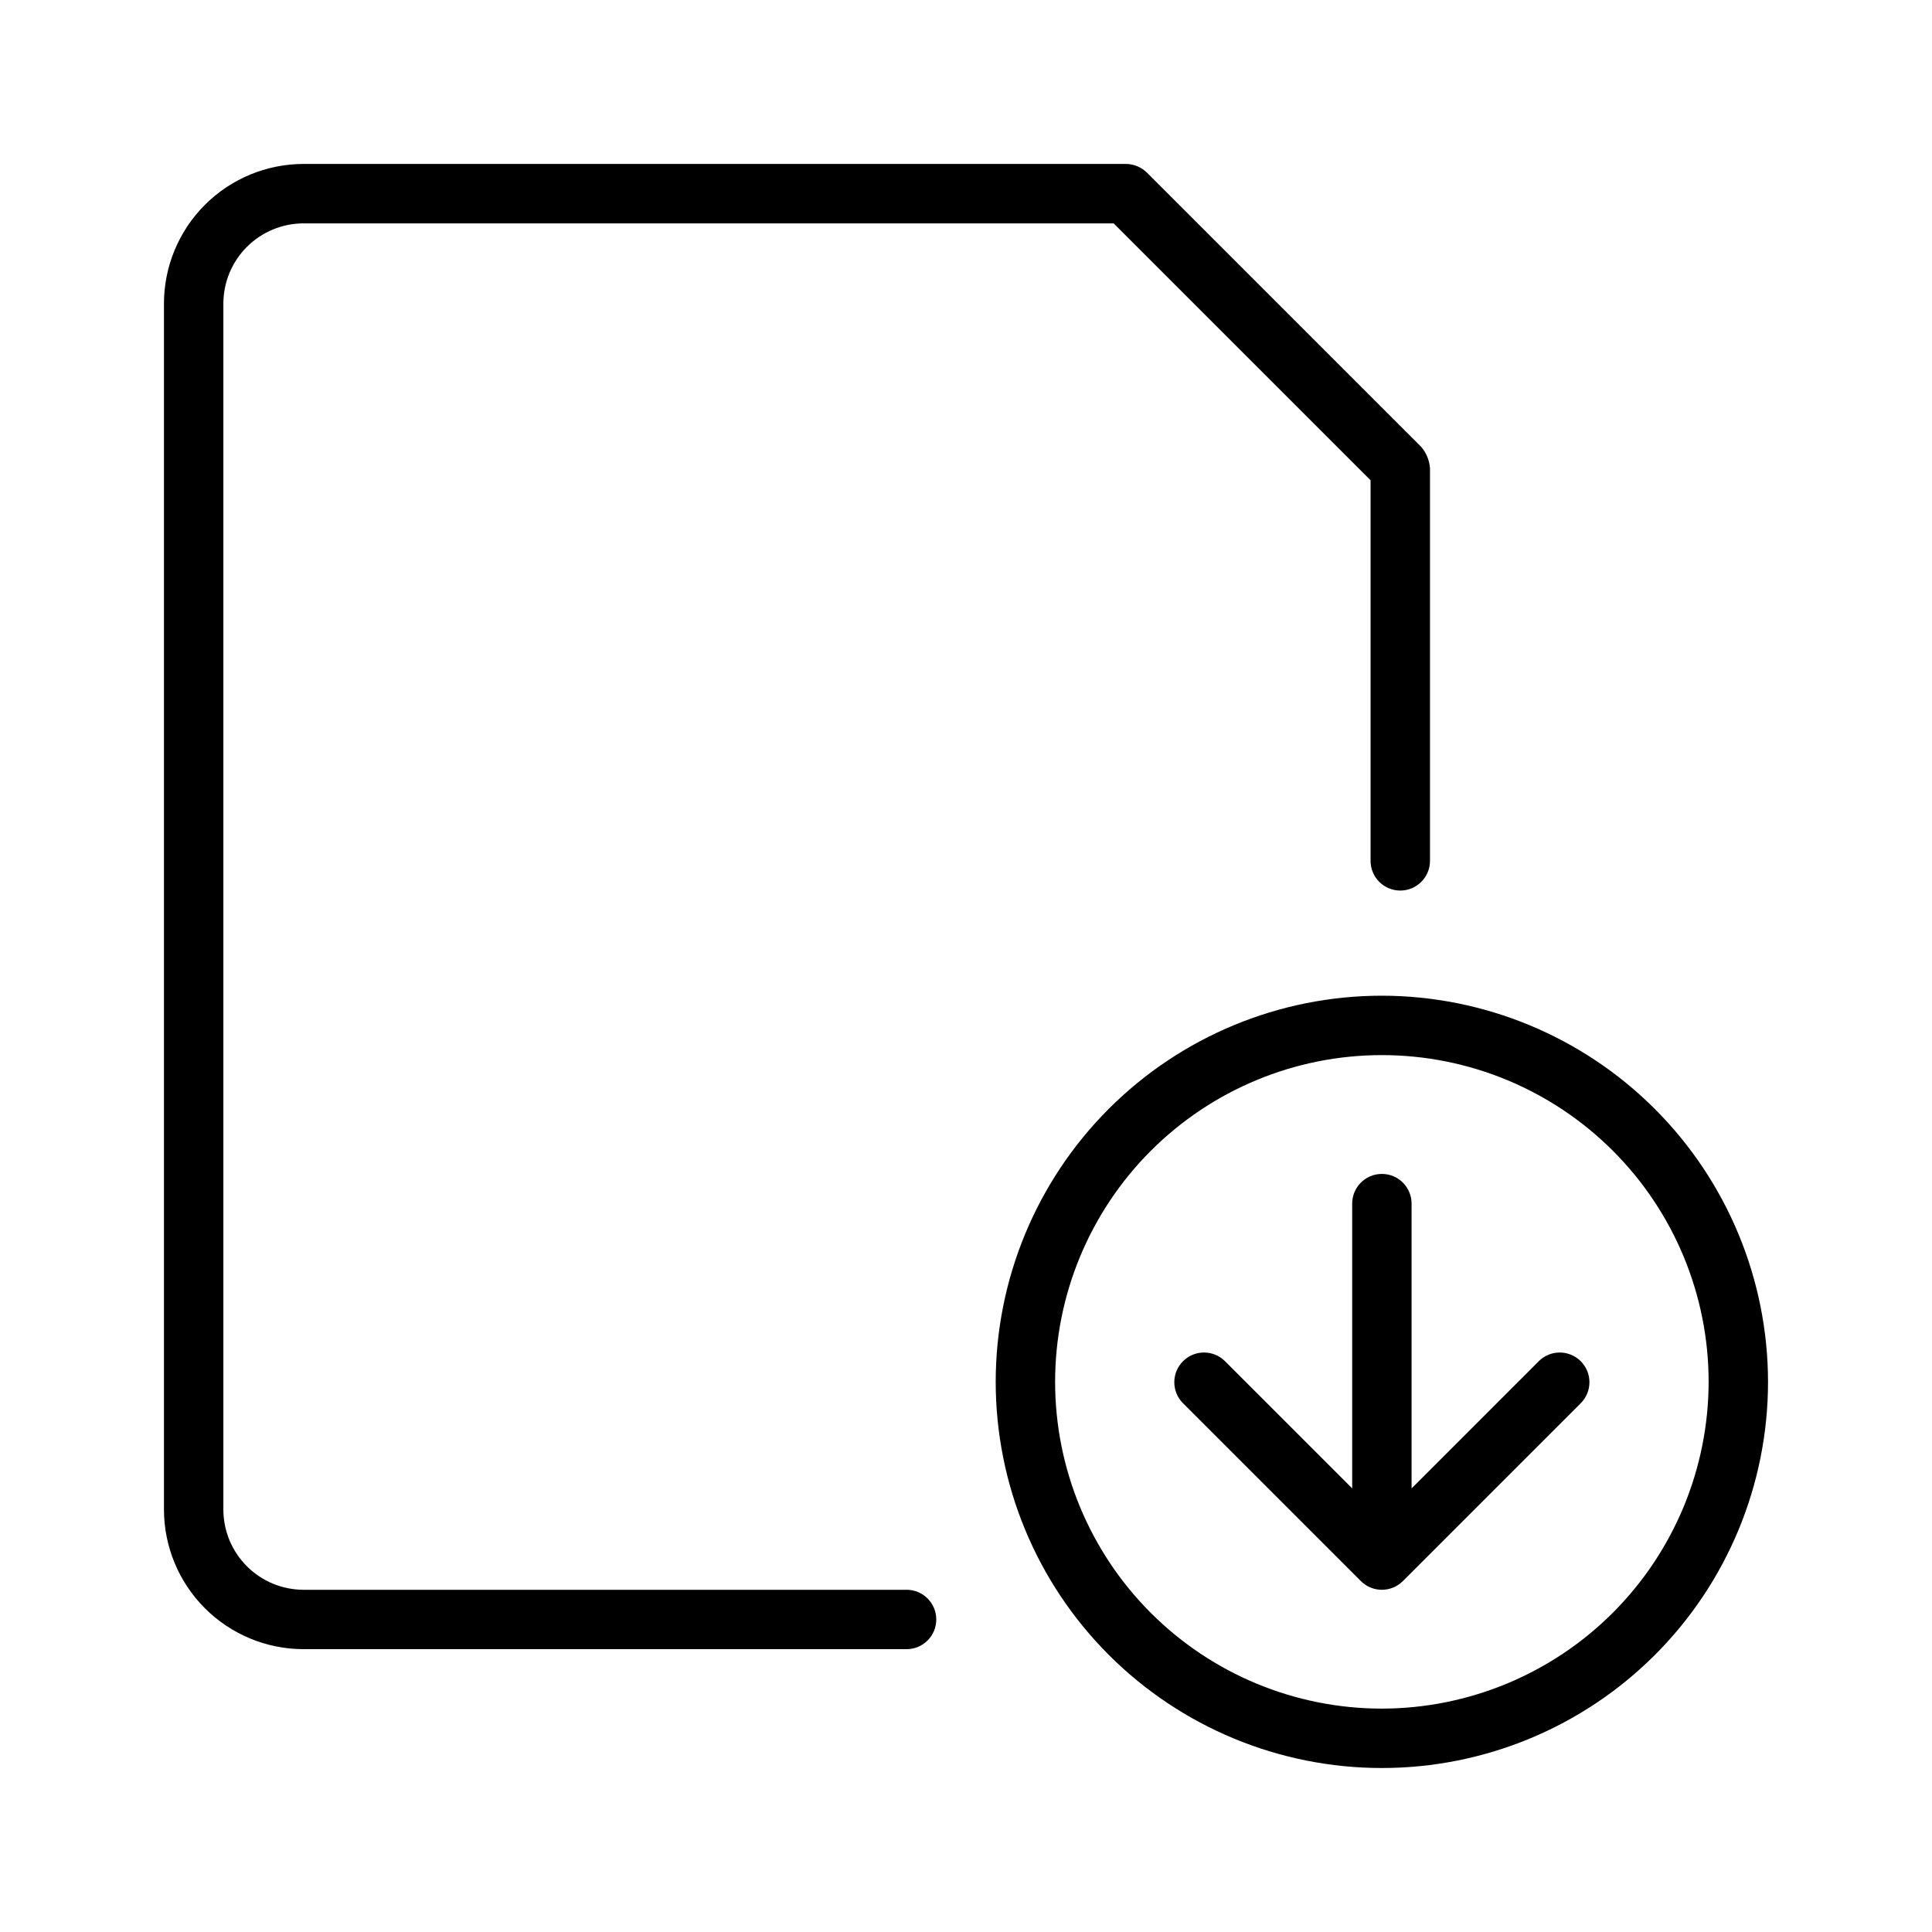
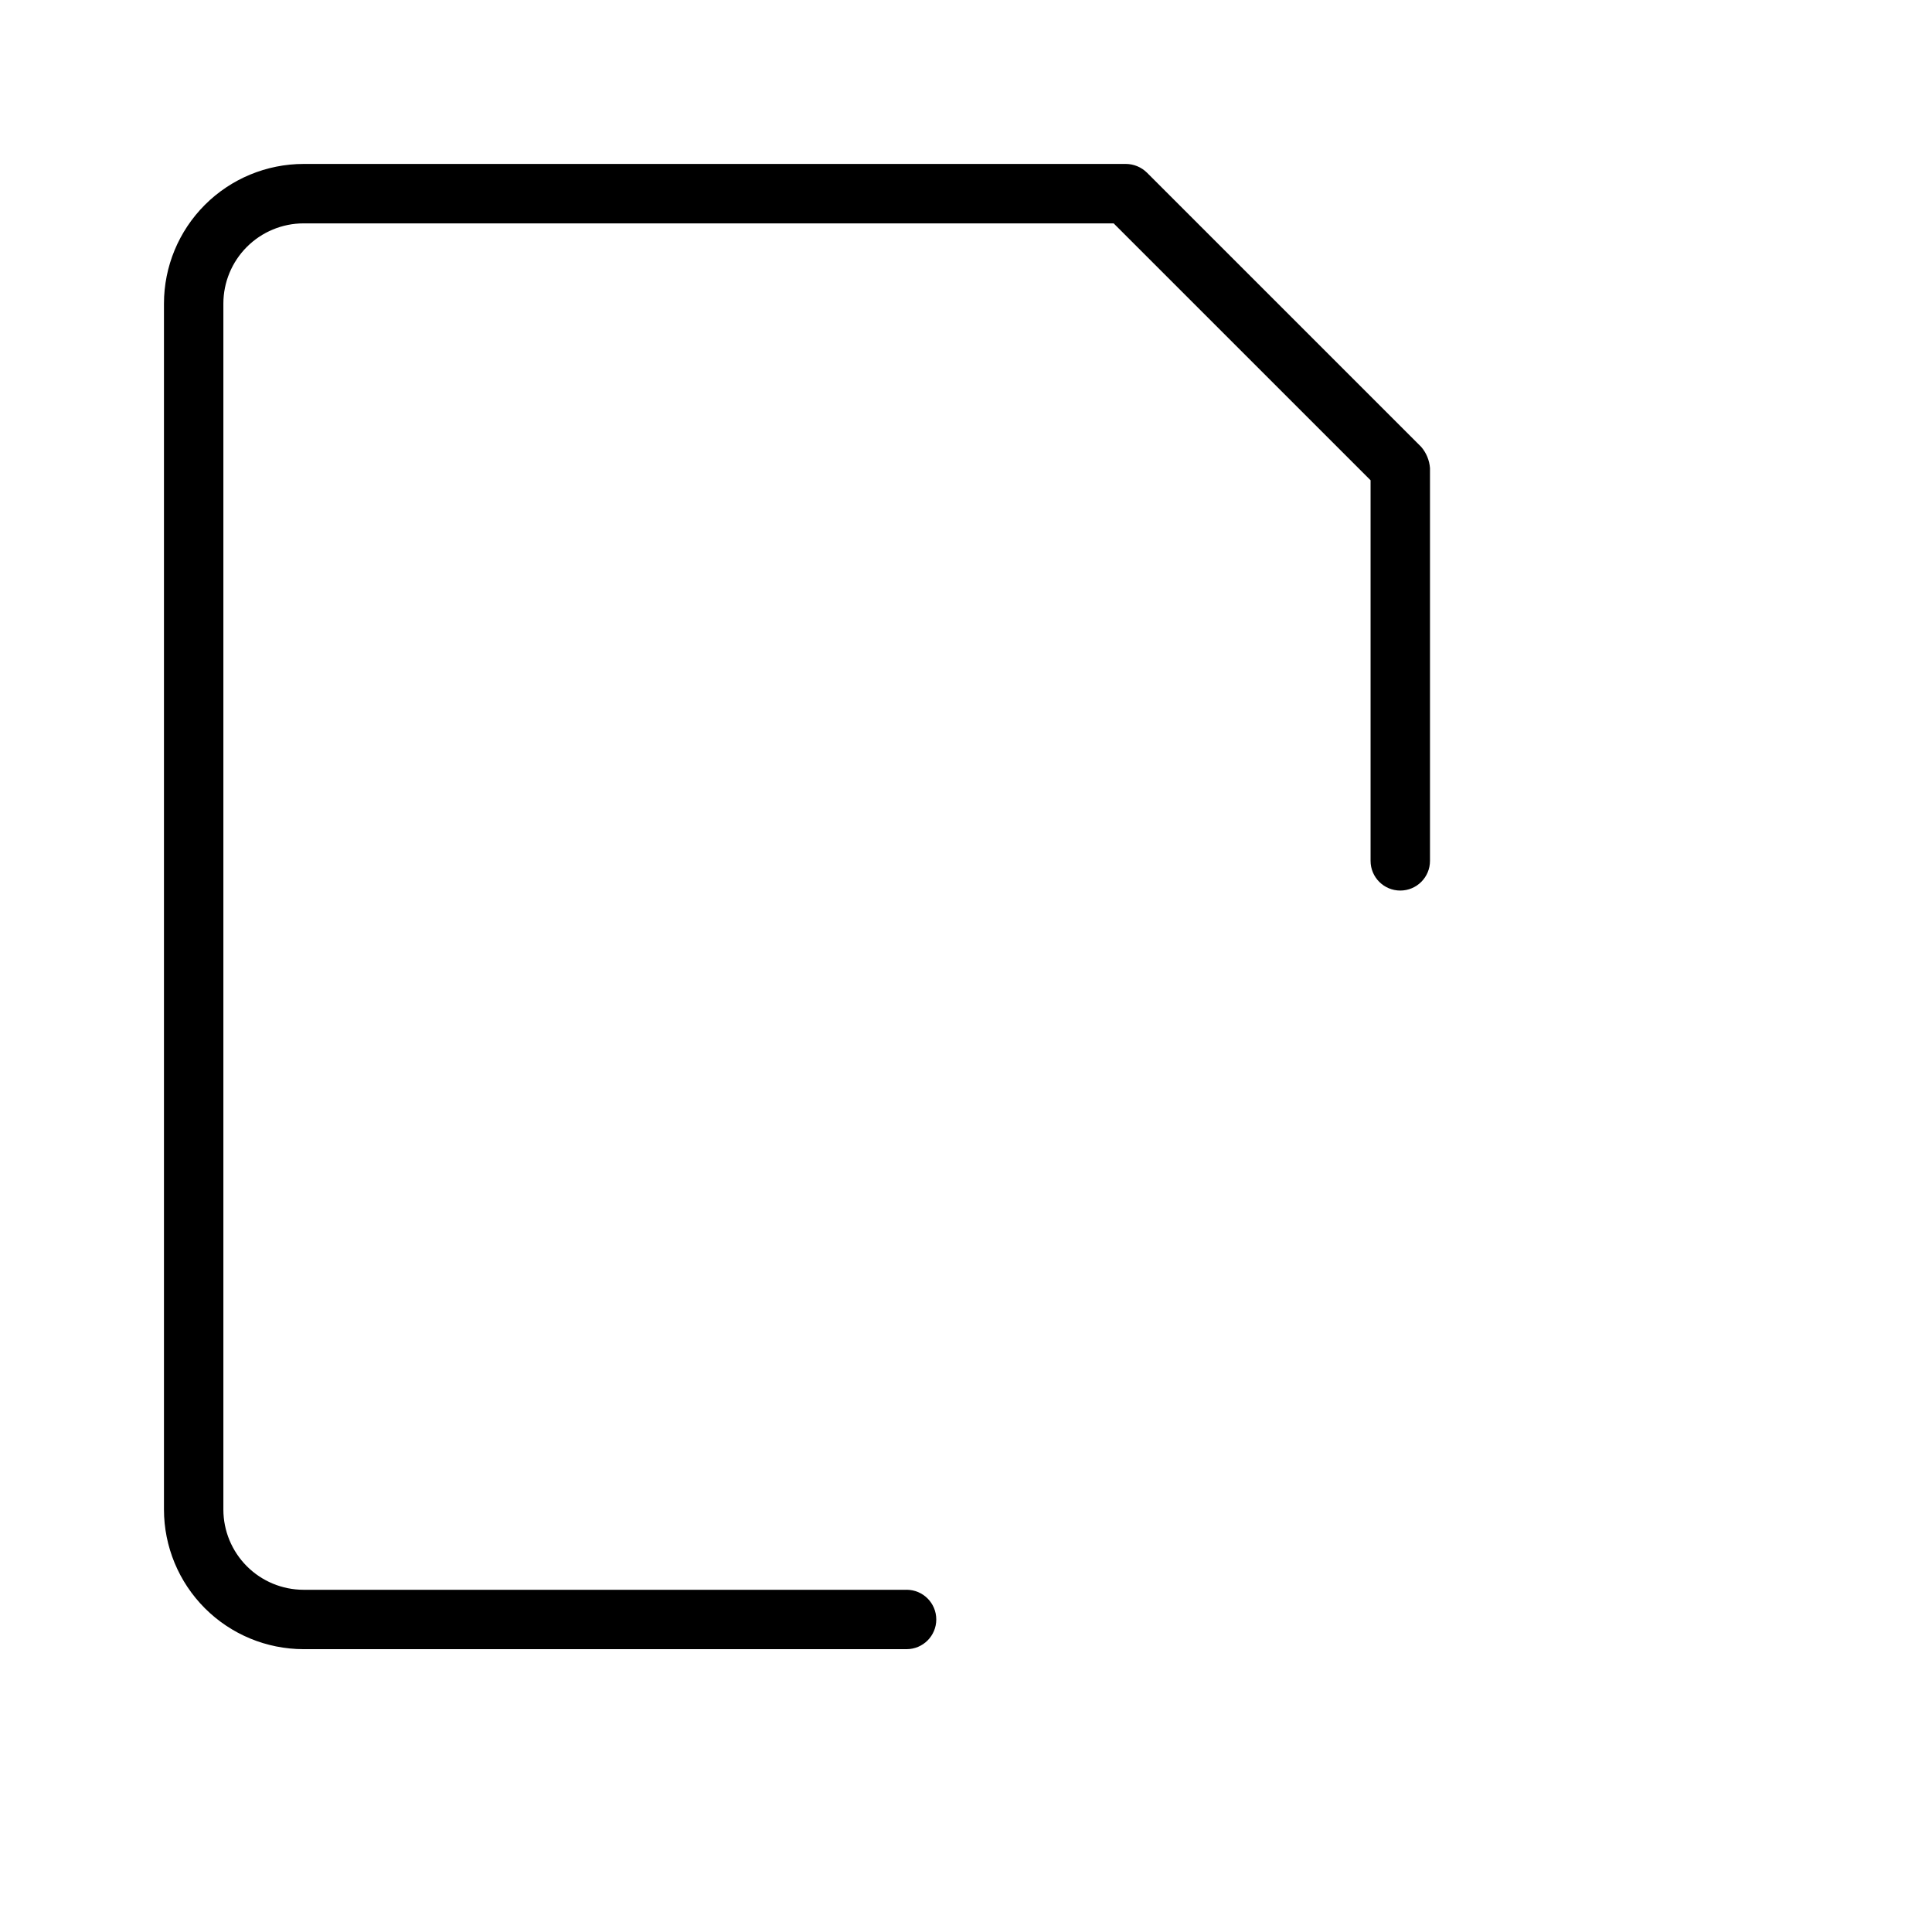
<svg xmlns="http://www.w3.org/2000/svg" fill="#000000" width="800px" height="800px" version="1.1" viewBox="144 144 512 512">
  <g>
    <path d="m384.25 565.31h-159.8c-5.637-0.008-11.039-2.246-15.023-6.231-3.984-3.988-6.227-9.391-6.231-15.027v-319.6c0.004-5.637 2.246-11.039 6.231-15.023 3.984-3.984 9.387-6.227 15.023-6.231h214.68l68.086 68.078v100.86c0 4.348 3.523 7.871 7.871 7.871 4.348 0 7.875-3.523 7.875-7.871v-104.08c-0.156-2.082-0.977-4.059-2.34-5.641l-72.668-72.66c-1.488-1.469-3.492-2.297-5.582-2.309h-217.92c-9.812 0.008-19.219 3.91-26.156 10.844-6.934 6.938-10.836 16.344-10.844 26.156v319.6c0.008 9.812 3.91 19.219 10.844 26.156 6.938 6.938 16.344 10.836 26.156 10.844h159.8c4.348 0 7.871-3.523 7.871-7.871s-3.523-7.871-7.871-7.871z" />
-     <path d="m510.21 407.87c-27.141 0-53.172 10.781-72.363 29.973s-29.973 45.223-29.973 72.363 10.781 53.172 29.973 72.363c19.191 19.191 45.223 29.973 72.363 29.973s53.172-10.781 72.363-29.973c19.191-19.191 29.973-45.223 29.973-72.363-0.031-27.133-10.824-53.145-30.008-72.328s-45.195-29.977-72.328-30.008zm0 188.93c-22.965 0-44.992-9.125-61.23-25.363-16.238-16.238-25.363-38.266-25.363-61.23 0-22.965 9.125-44.992 25.363-61.23 16.238-16.238 38.266-25.363 61.23-25.363 22.965 0 44.992 9.125 61.23 25.363 16.238 16.238 25.363 38.266 25.363 61.23-0.031 22.957-9.164 44.965-25.395 61.199-16.234 16.23-38.242 25.363-61.199 25.395z" />
-     <path d="m551.88 504.64-33.797 33.797v-75.461c0-4.348-3.523-7.875-7.871-7.875-4.348 0-7.871 3.527-7.871 7.875v75.461l-33.797-33.797c-3.086-2.984-7.996-2.941-11.035 0.098-3.035 3.035-3.078 7.945-0.094 11.035l47.23 47.23c3.074 3.074 8.059 3.074 11.133 0l47.23-47.23c2.984-3.09 2.941-8-0.094-11.035-3.039-3.039-7.949-3.082-11.035-0.098z" />
  </g>
</svg>